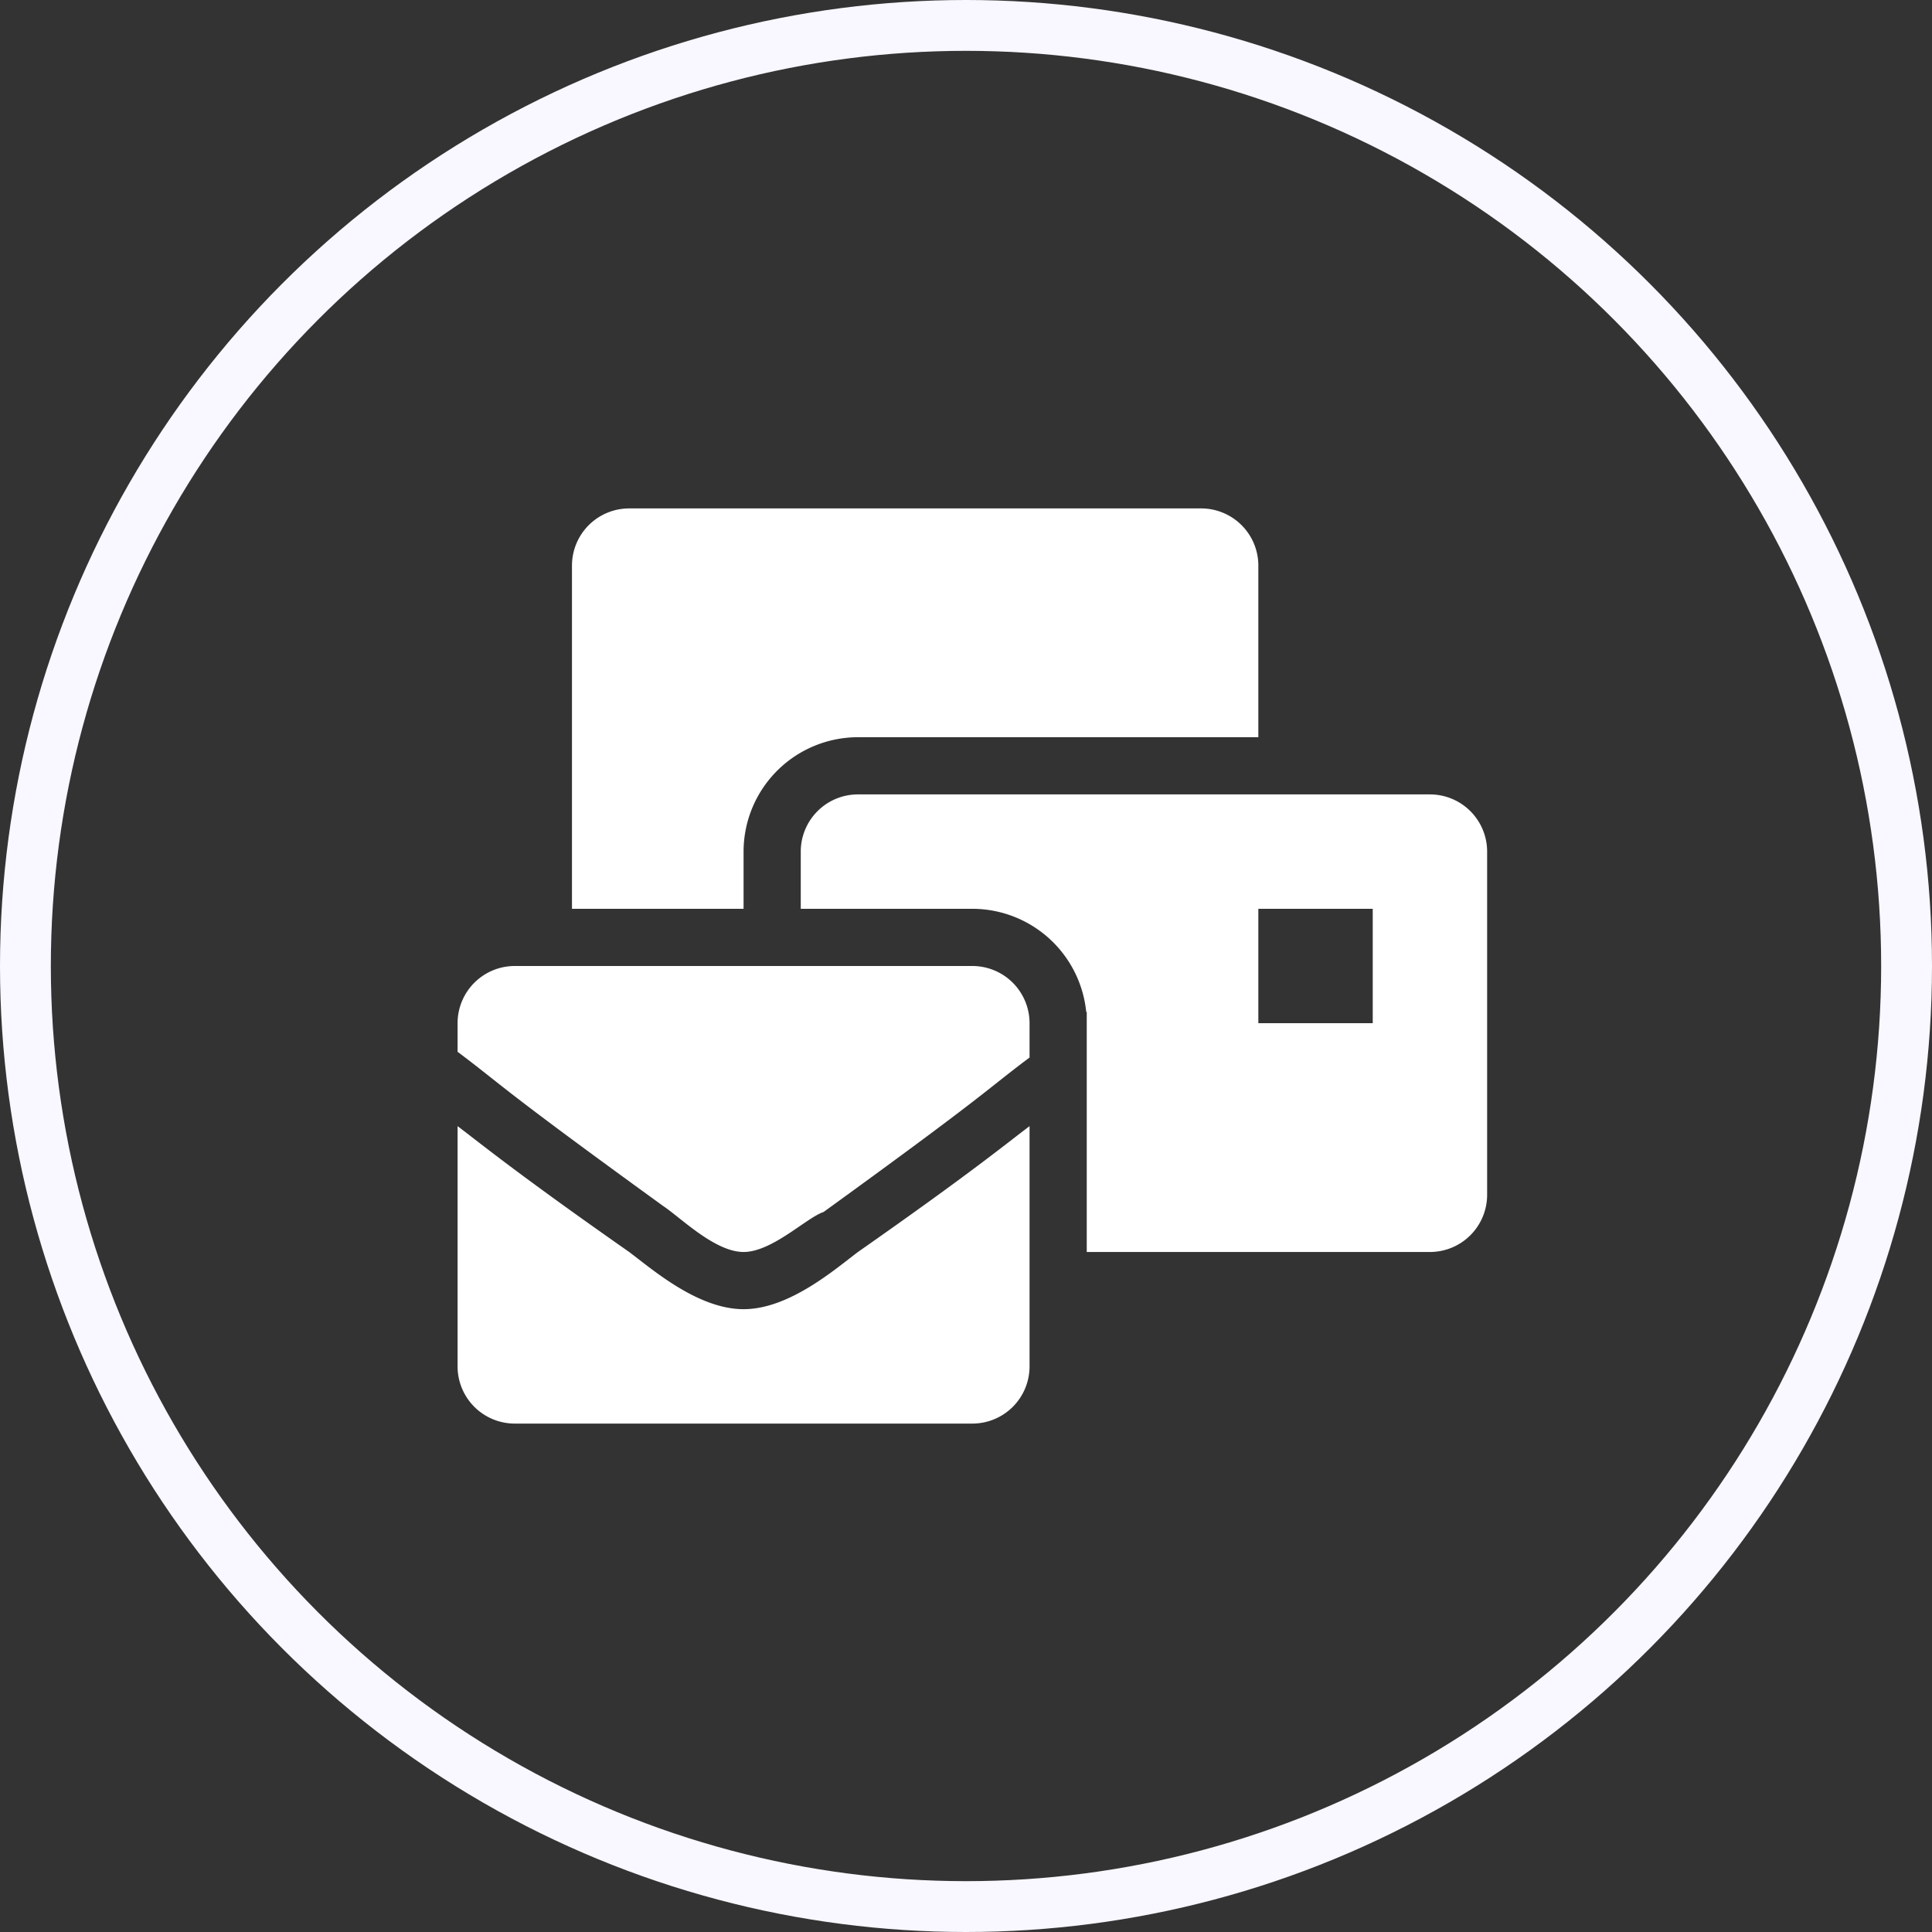
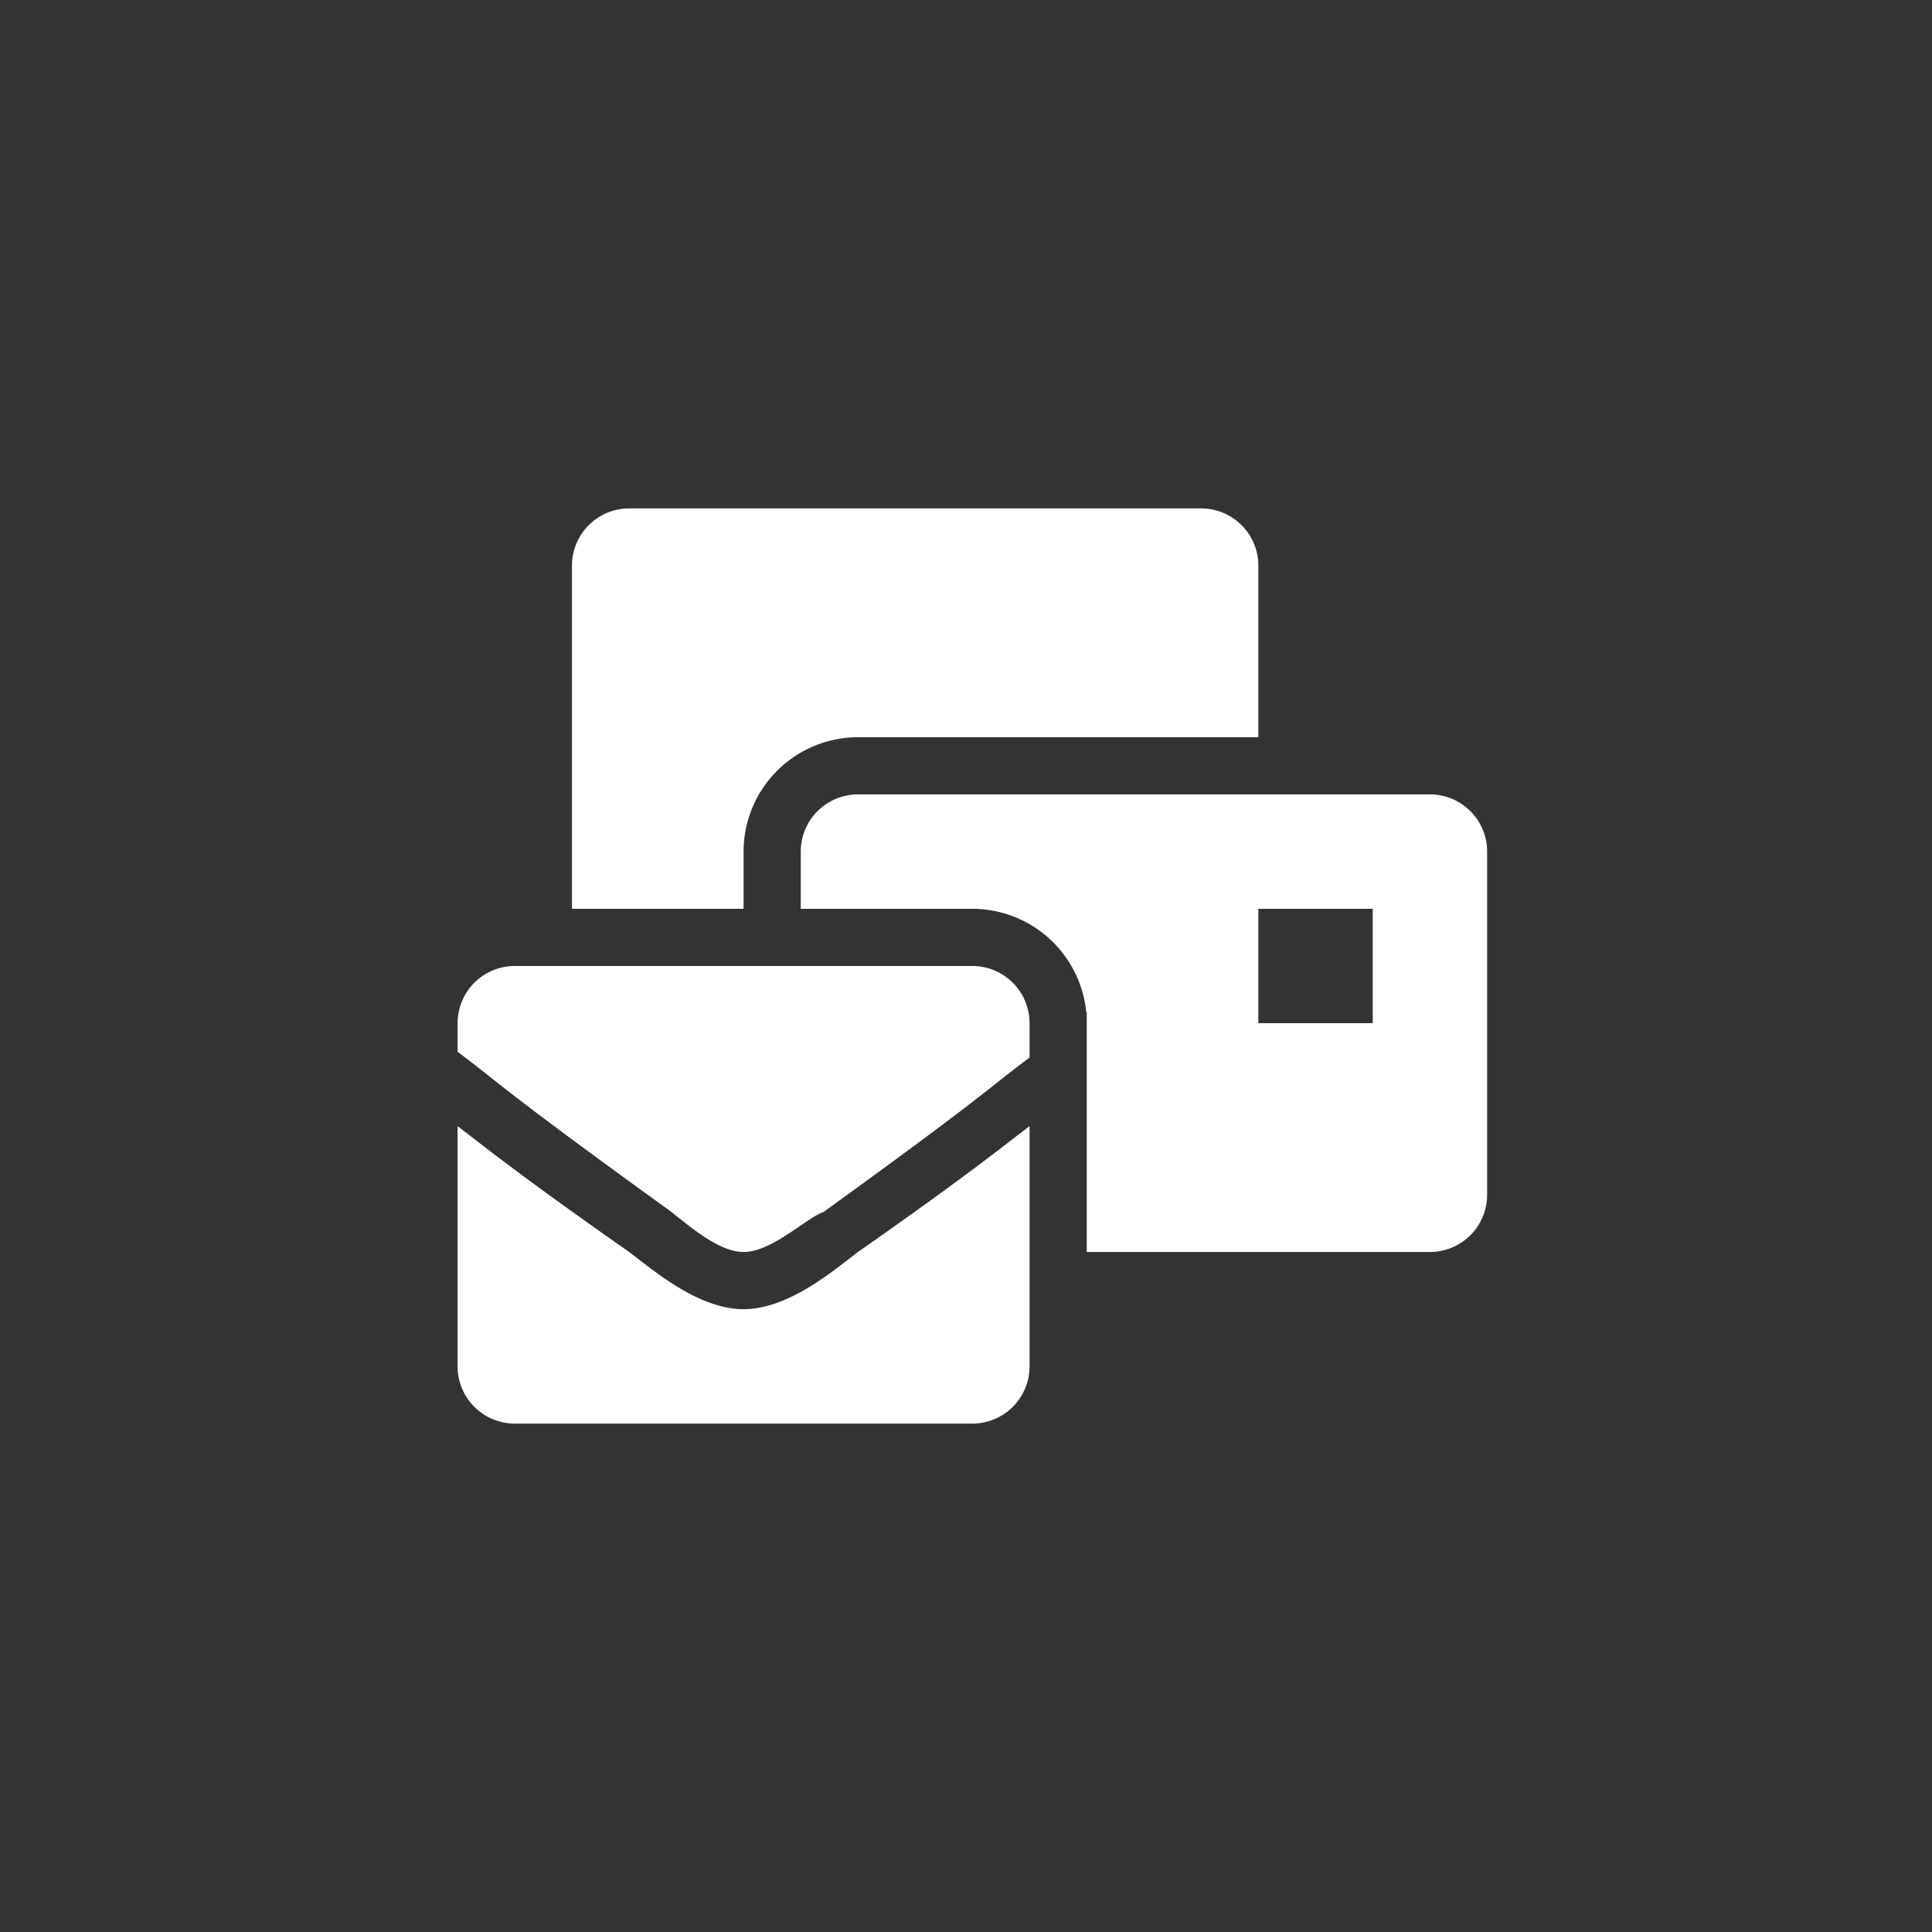
<svg xmlns="http://www.w3.org/2000/svg" width="76" height="76" viewBox="0 0 76 76">
  <rect x="0" y="0" width="76" height="76" fill="#333333" stroke="none" />
  <g id="Group_53" data-name="Group 53" transform="translate(-258 -1849)">
-     <path id="Icon_awesome-mail-bulk" data-name="Icon awesome-mail-bulk" d="M11.25,31.5c-1.8,0-3.6-1.575-4.5-2.25C2.25,26.1.9,24.975,0,24.3v9.45A2.25,2.25,0,0,0,2.25,36h18a2.25,2.25,0,0,0,2.25-2.25V24.3c-.9.675-2.25,1.8-6.75,4.95C14.85,29.925,13.05,31.5,11.25,31.5Zm9-13.5h-18A2.25,2.25,0,0,0,0,20.25v1.125c1.8,1.35,1.575,1.35,8.1,6.075.675.45,2.025,1.8,3.15,1.8s2.475-1.35,3.15-1.575c6.525-4.725,6.3-4.725,8.1-6.075V20.25A2.25,2.25,0,0,0,20.25,18Zm18-6.75H15.75A2.25,2.25,0,0,0,13.5,13.5v2.25h6.75a4.507,4.507,0,0,1,4.48,4.065l.02-.015v9.45h13.5A2.25,2.25,0,0,0,40.5,27V13.5A2.25,2.25,0,0,0,38.25,11.25Zm-2.25,9H31.5v-4.5H36ZM11.25,13.5A4.505,4.505,0,0,1,15.75,9H31.5V2.25A2.25,2.25,0,0,0,29.25,0H6.75A2.25,2.25,0,0,0,4.5,2.25v13.5h6.75Z" transform="translate(276 1869)" fill="#fff" />
+     <path id="Icon_awesome-mail-bulk" data-name="Icon awesome-mail-bulk" d="M11.25,31.5c-1.8,0-3.6-1.575-4.5-2.25C2.25,26.1.9,24.975,0,24.3v9.45A2.25,2.25,0,0,0,2.25,36h18a2.25,2.25,0,0,0,2.25-2.25V24.3c-.9.675-2.25,1.8-6.75,4.95C14.85,29.925,13.05,31.5,11.25,31.5Zm9-13.5h-18A2.25,2.25,0,0,0,0,20.25v1.125c1.8,1.35,1.575,1.35,8.1,6.075.675.45,2.025,1.8,3.15,1.8s2.475-1.35,3.15-1.575c6.525-4.725,6.3-4.725,8.1-6.075V20.25A2.25,2.25,0,0,0,20.25,18Zm18-6.75H15.75A2.25,2.25,0,0,0,13.5,13.5v2.25h6.75a4.507,4.507,0,0,1,4.48,4.065l.02-.015v9.45h13.5A2.25,2.25,0,0,0,40.5,27V13.5A2.25,2.25,0,0,0,38.25,11.25Zm-2.25,9H31.5v-4.5H36M11.25,13.5A4.505,4.505,0,0,1,15.75,9H31.5V2.25A2.25,2.25,0,0,0,29.25,0H6.75A2.25,2.25,0,0,0,4.5,2.25v13.5h6.75Z" transform="translate(276 1869)" fill="#fff" />
    <g id="Ellipse_4" data-name="Ellipse 4" transform="translate(258 1849)" fill="none" stroke="#f9f7ff" stroke-width="2">
-       <circle cx="38" cy="38" r="38" stroke="none" />
-       <circle cx="38" cy="38" r="37" fill="none" />
-     </g>
+       </g>
  </g>
</svg>